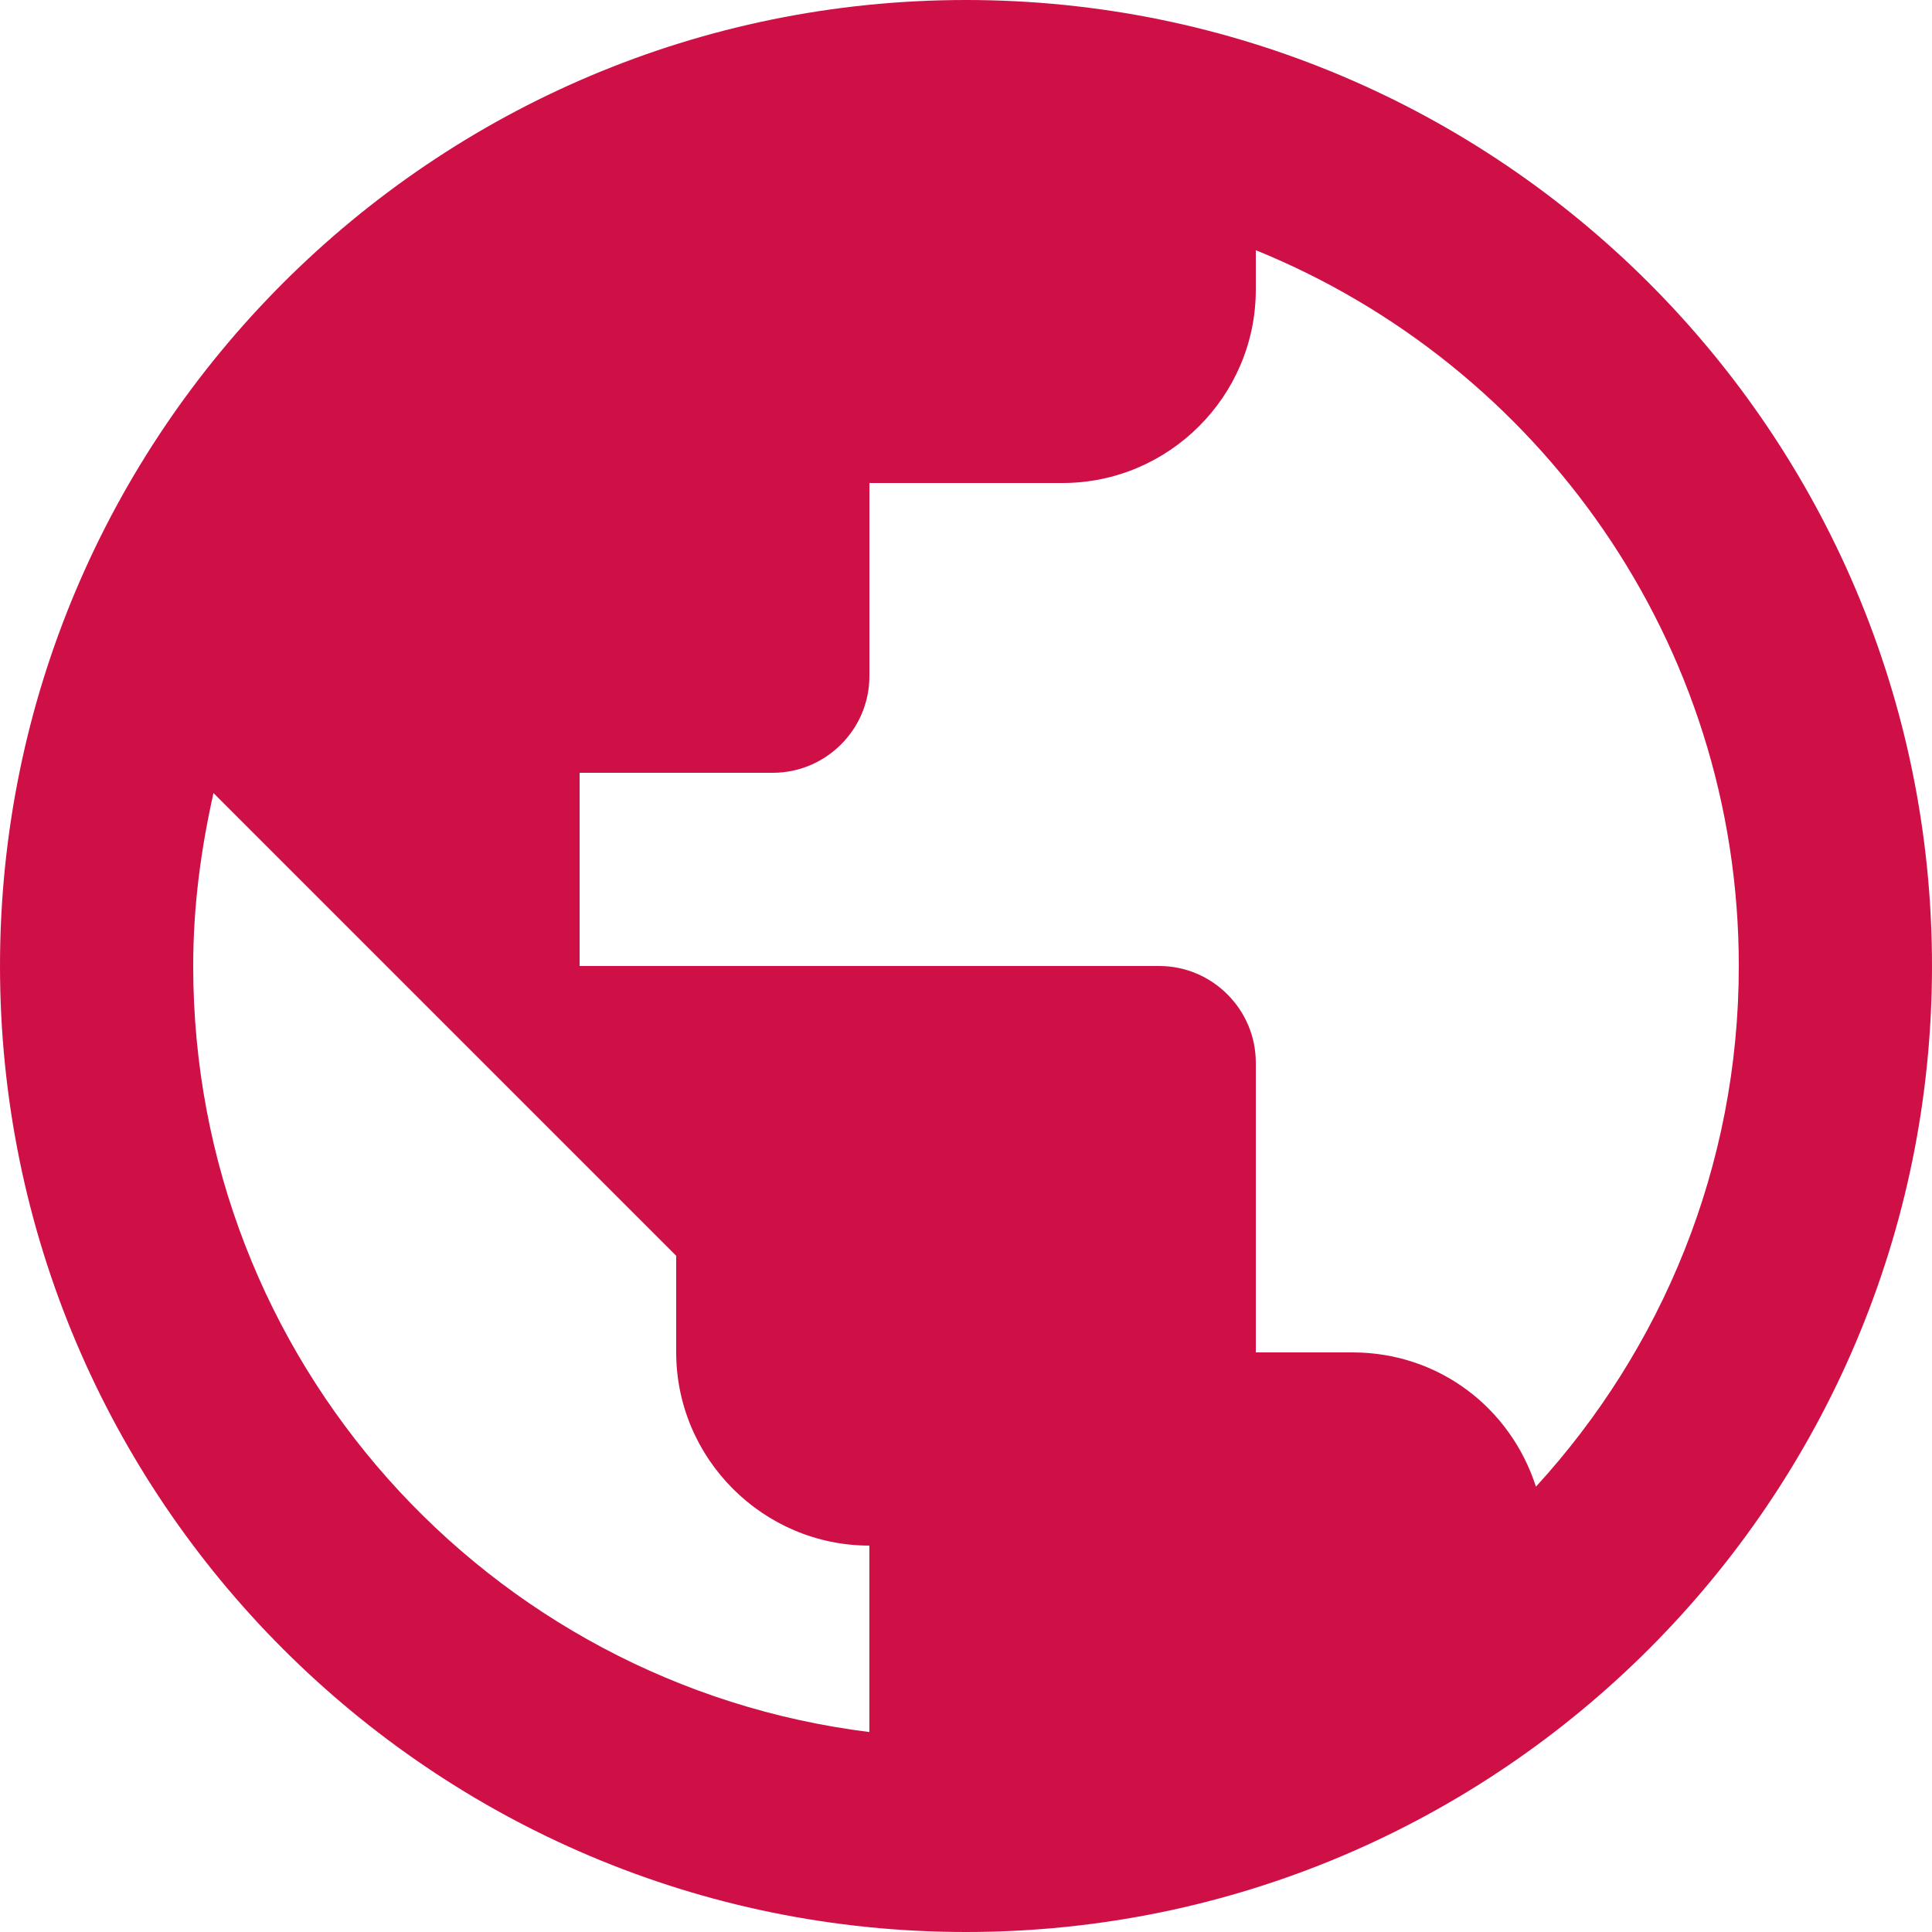
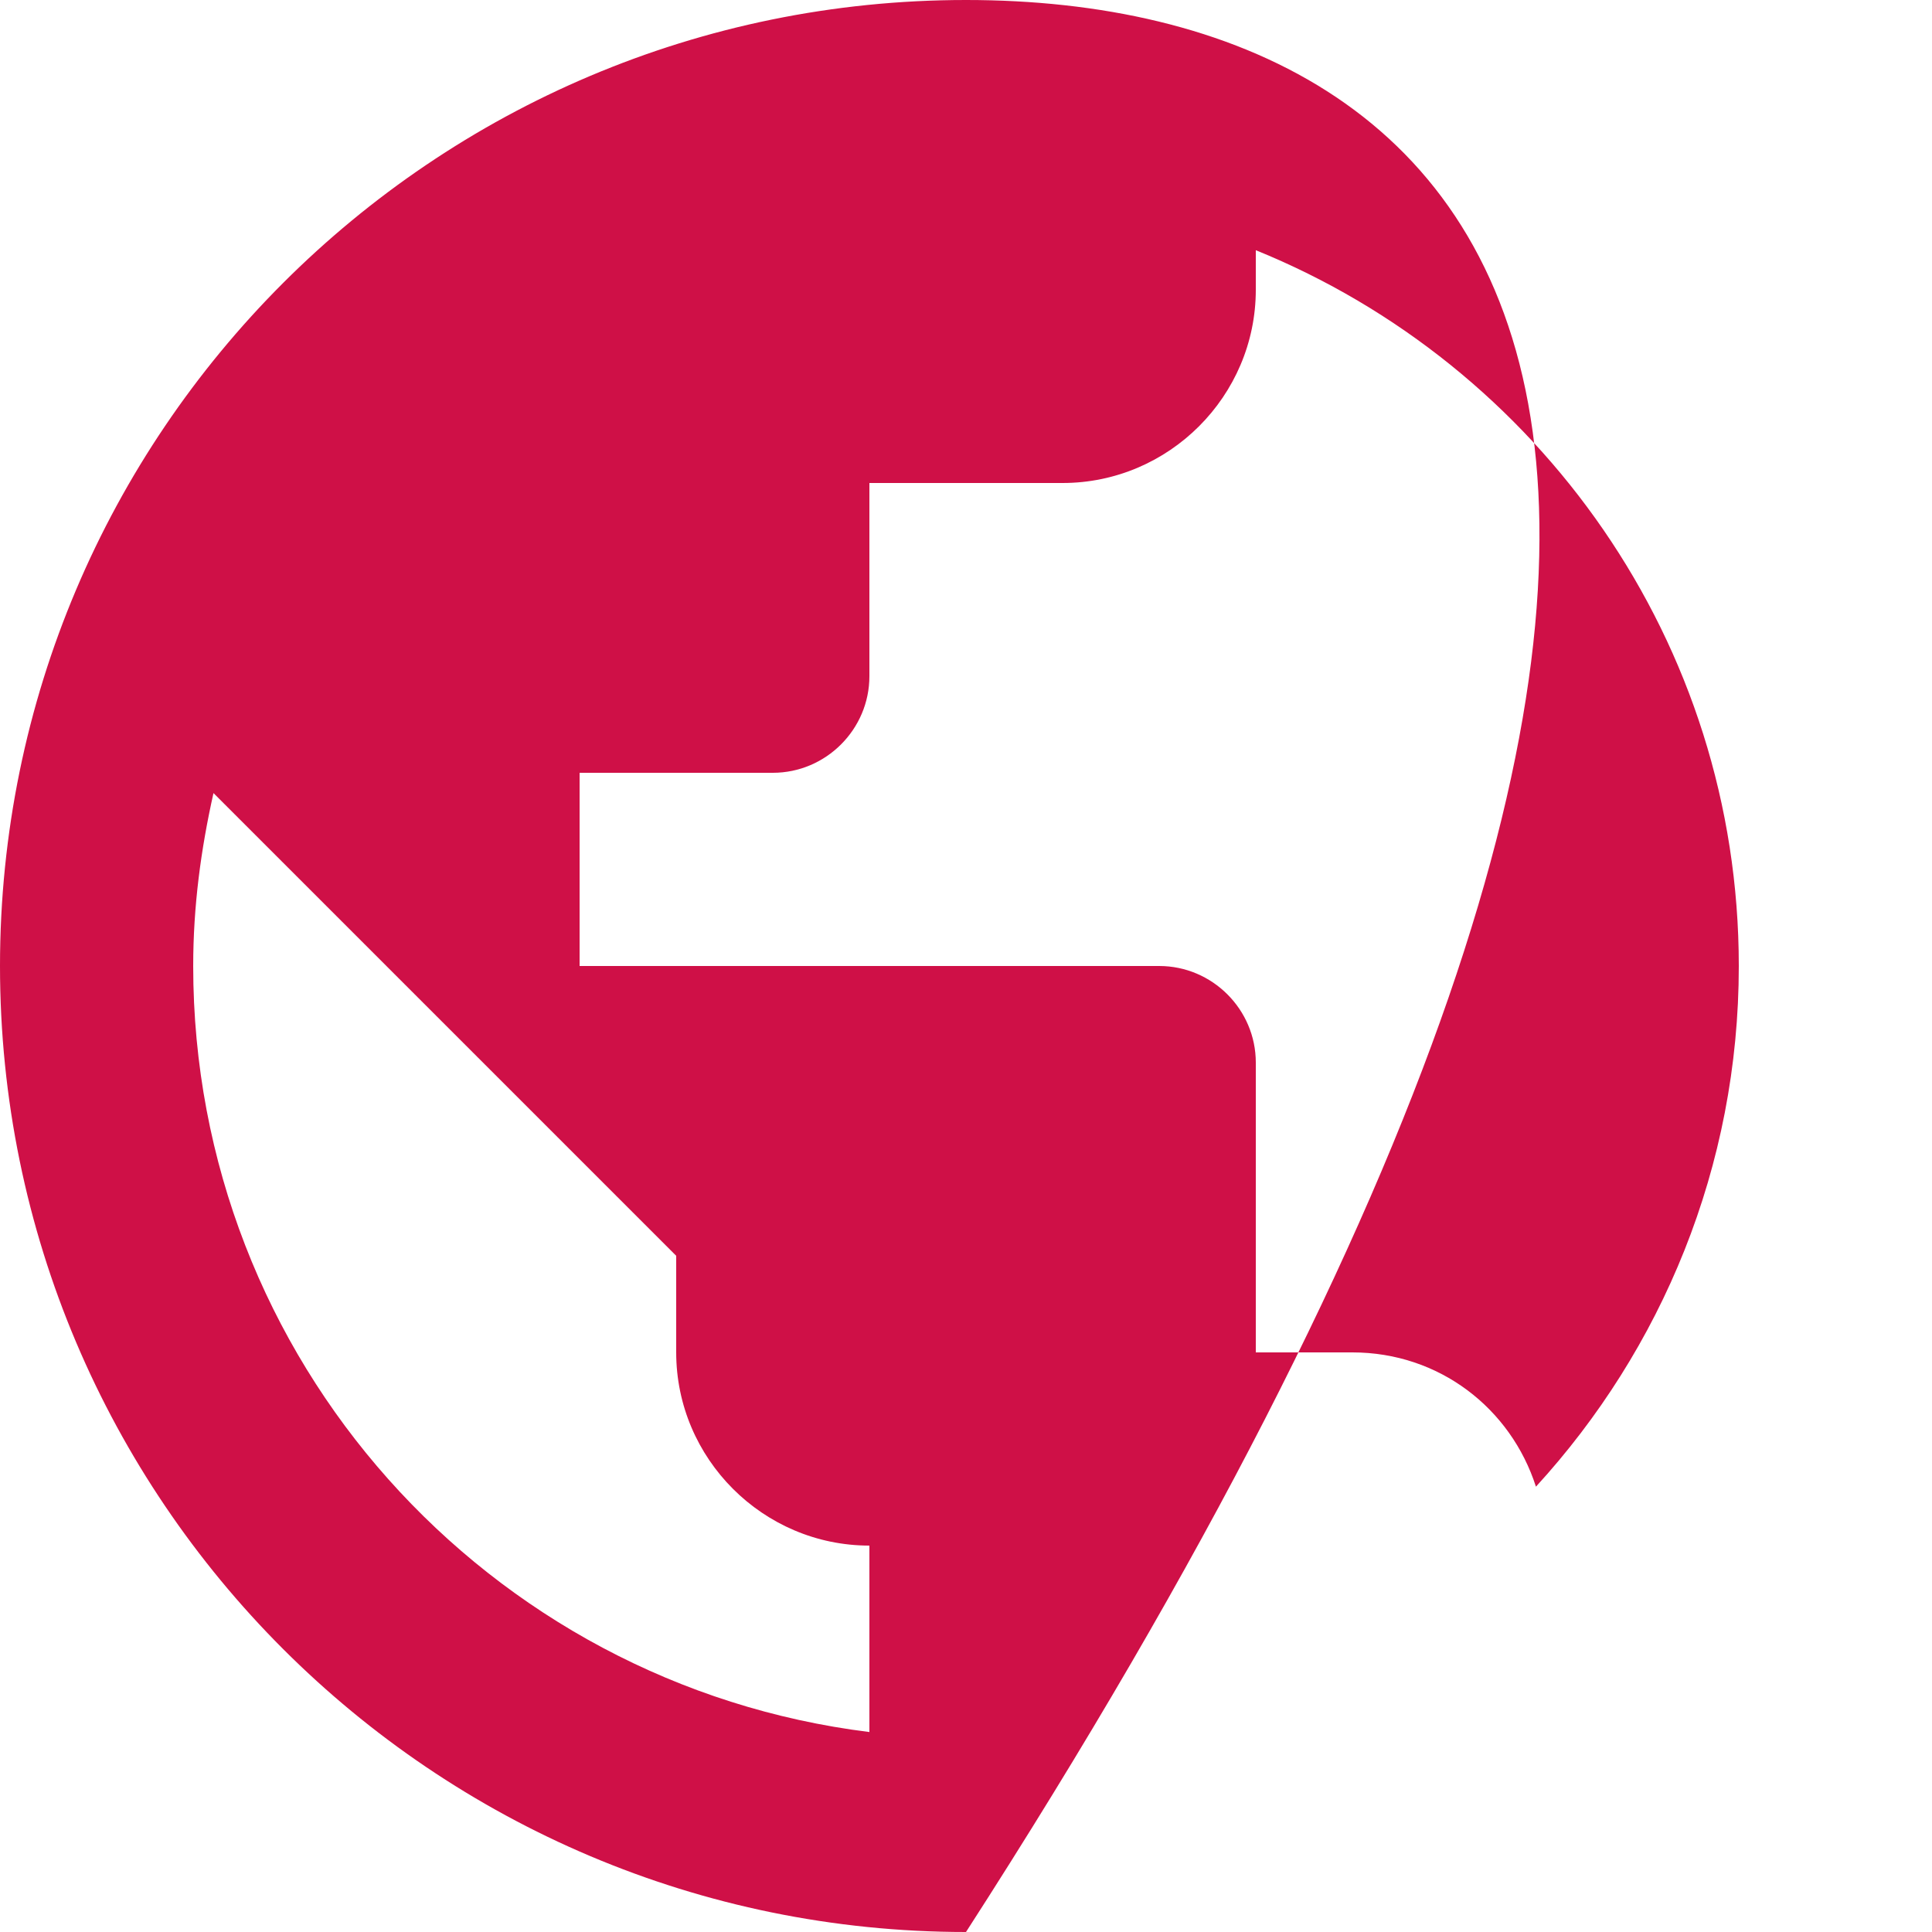
<svg xmlns="http://www.w3.org/2000/svg" width="40" height="40" viewBox="0 0 40 40" fill="none">
-   <path fill-rule="evenodd" clip-rule="evenodd" d="M20 0C8.96 0 0 8.96 0 20C0 31.04 8.96 40 20 40C31.04 40 40 31.04 40 20C40 8.96 31.04 0 20 0ZM18 35.86C10.1 34.88 4 28.16 4 20C4 18.76 4.16 17.58 4.42 16.42L14 26V28C14 30.2 15.8 32 18 32V35.86ZM31.8 30.78C31.28 29.16 29.8 28 28 28H26V22C26 20.9 25.1 20 24 20H12V16H16C17.1 16 18 15.1 18 14V10H22C24.2 10 26 8.2 26 6V5.18C31.86 7.56 36 13.3 36 20C36 24.16 34.4 27.94 31.8 30.78Z" fill="#CF1047" />
+   <path fill-rule="evenodd" clip-rule="evenodd" d="M20 0C8.96 0 0 8.96 0 20C0 31.04 8.96 40 20 40C40 8.96 31.04 0 20 0ZM18 35.86C10.1 34.88 4 28.16 4 20C4 18.76 4.16 17.58 4.42 16.42L14 26V28C14 30.2 15.8 32 18 32V35.86ZM31.8 30.78C31.28 29.16 29.8 28 28 28H26V22C26 20.9 25.1 20 24 20H12V16H16C17.1 16 18 15.1 18 14V10H22C24.2 10 26 8.2 26 6V5.18C31.86 7.56 36 13.3 36 20C36 24.16 34.4 27.94 31.8 30.78Z" fill="#CF1047" />
</svg>